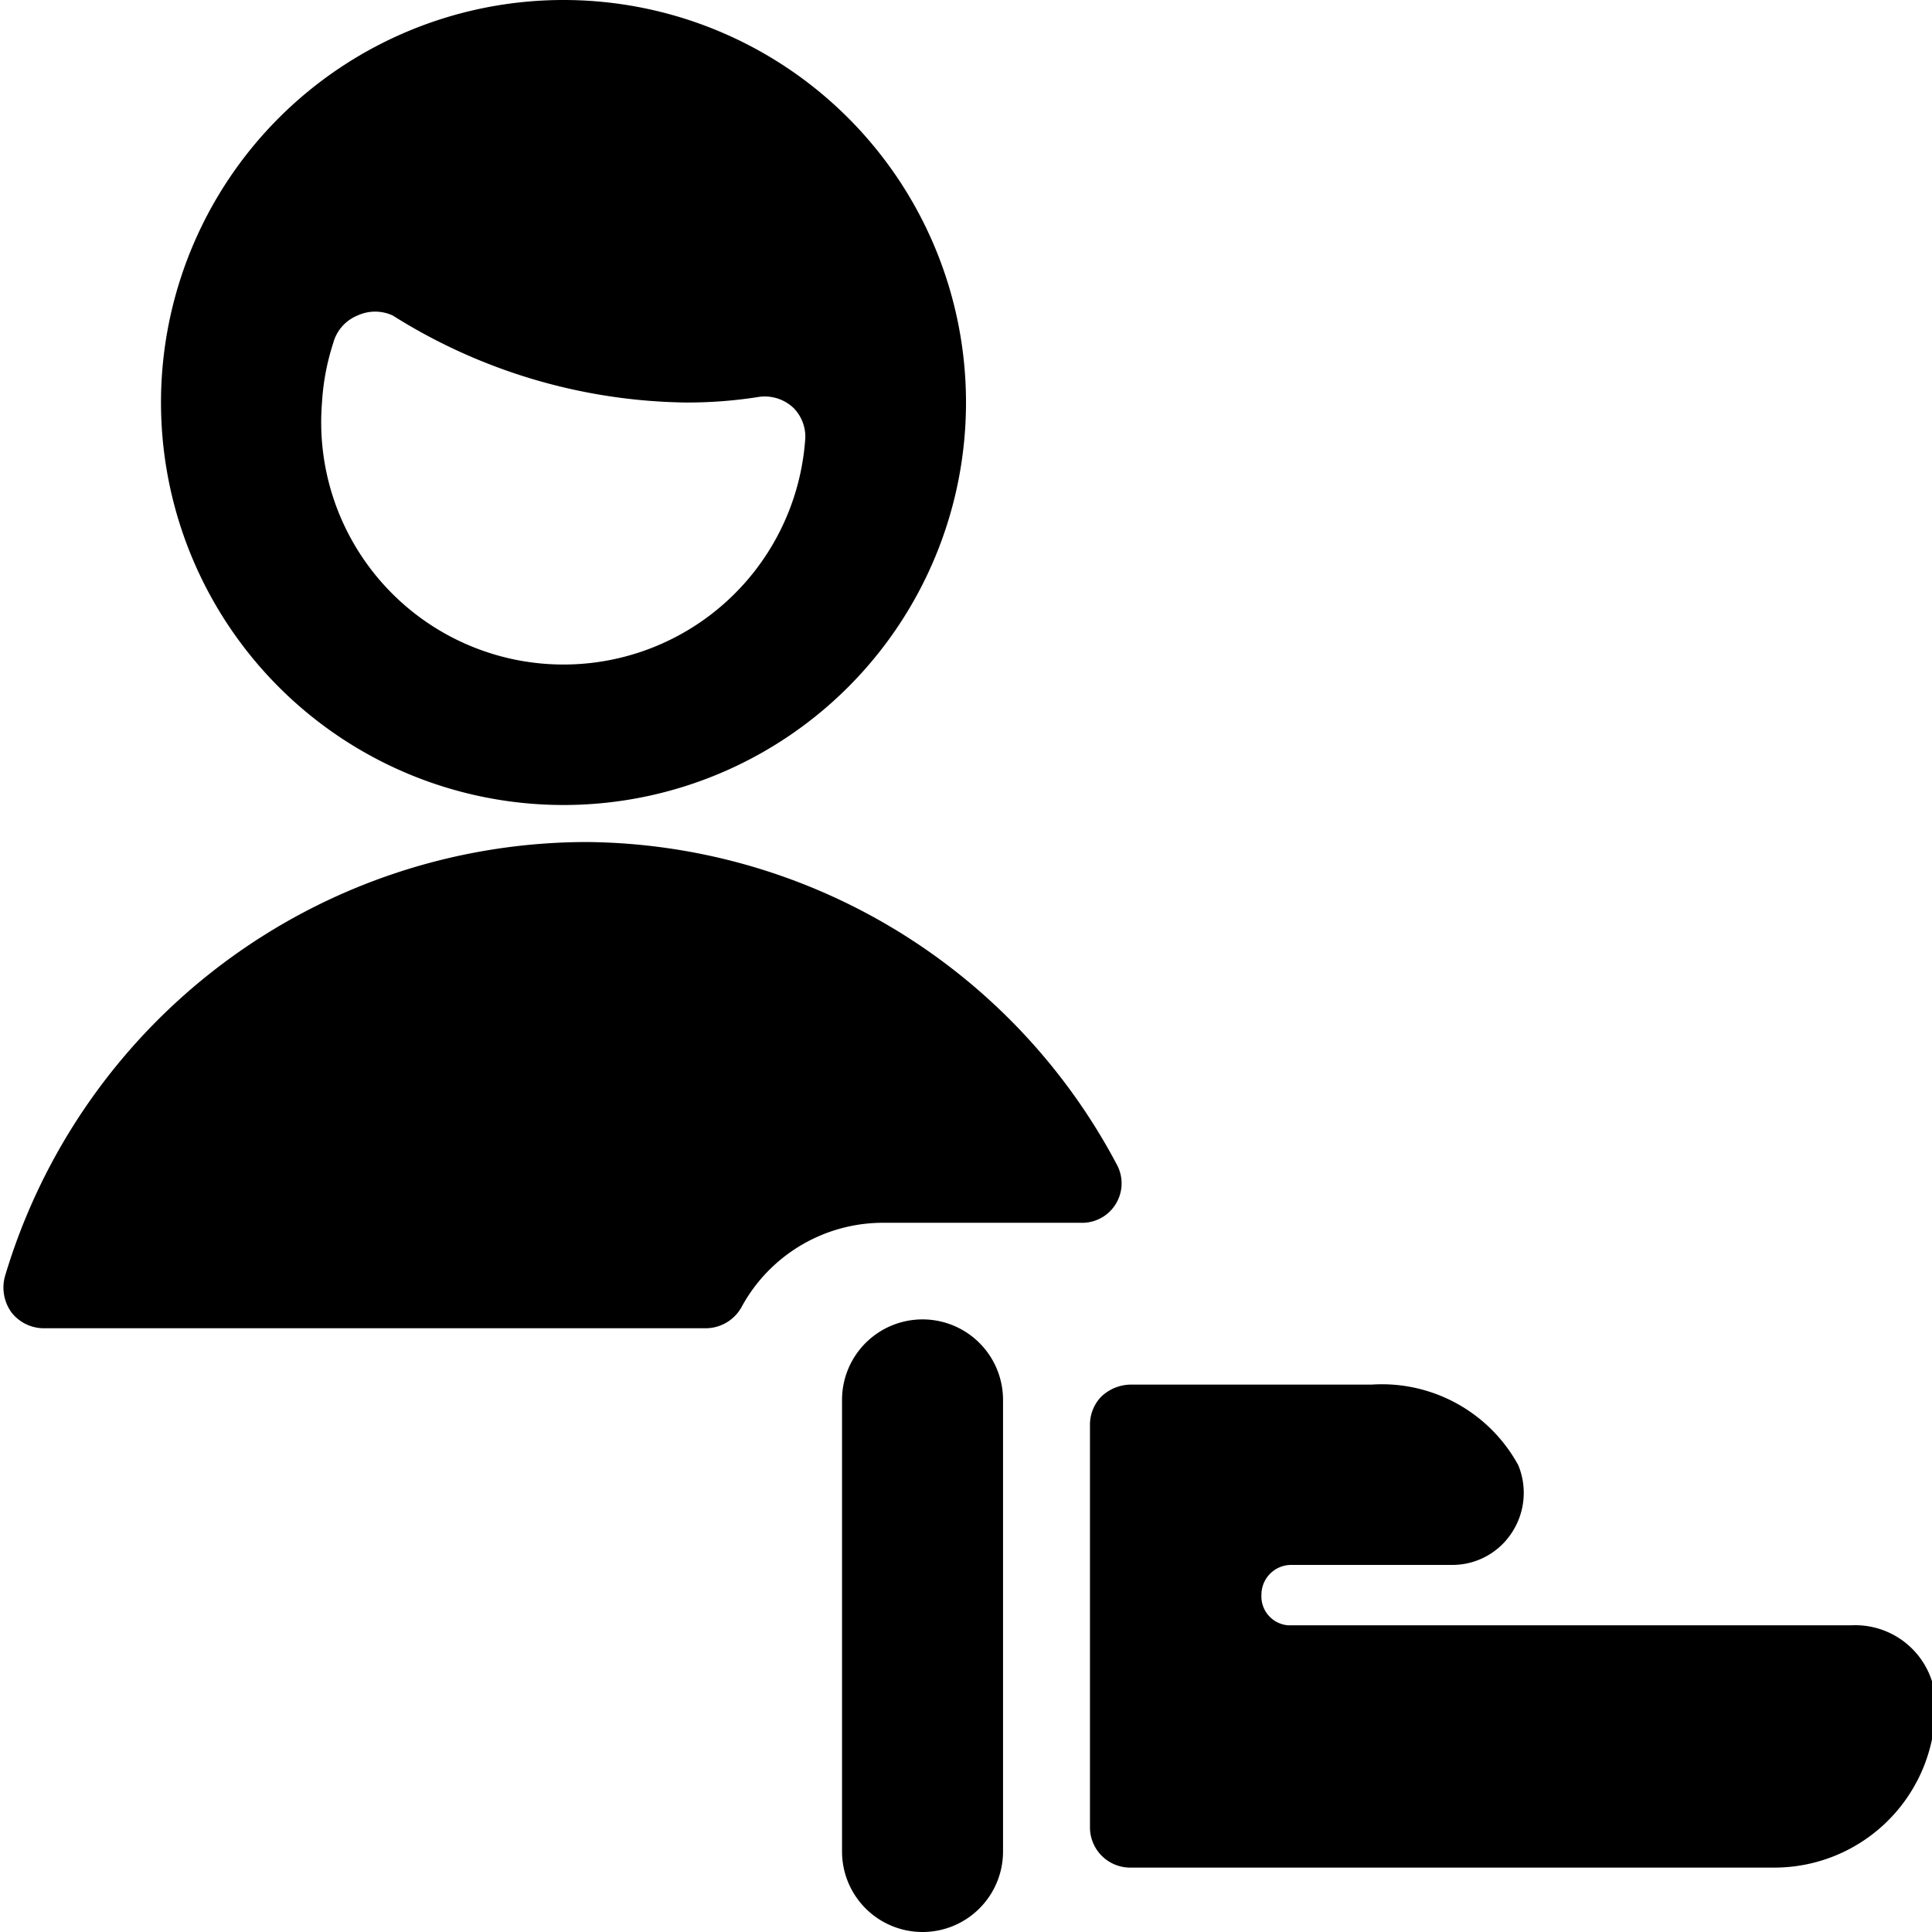
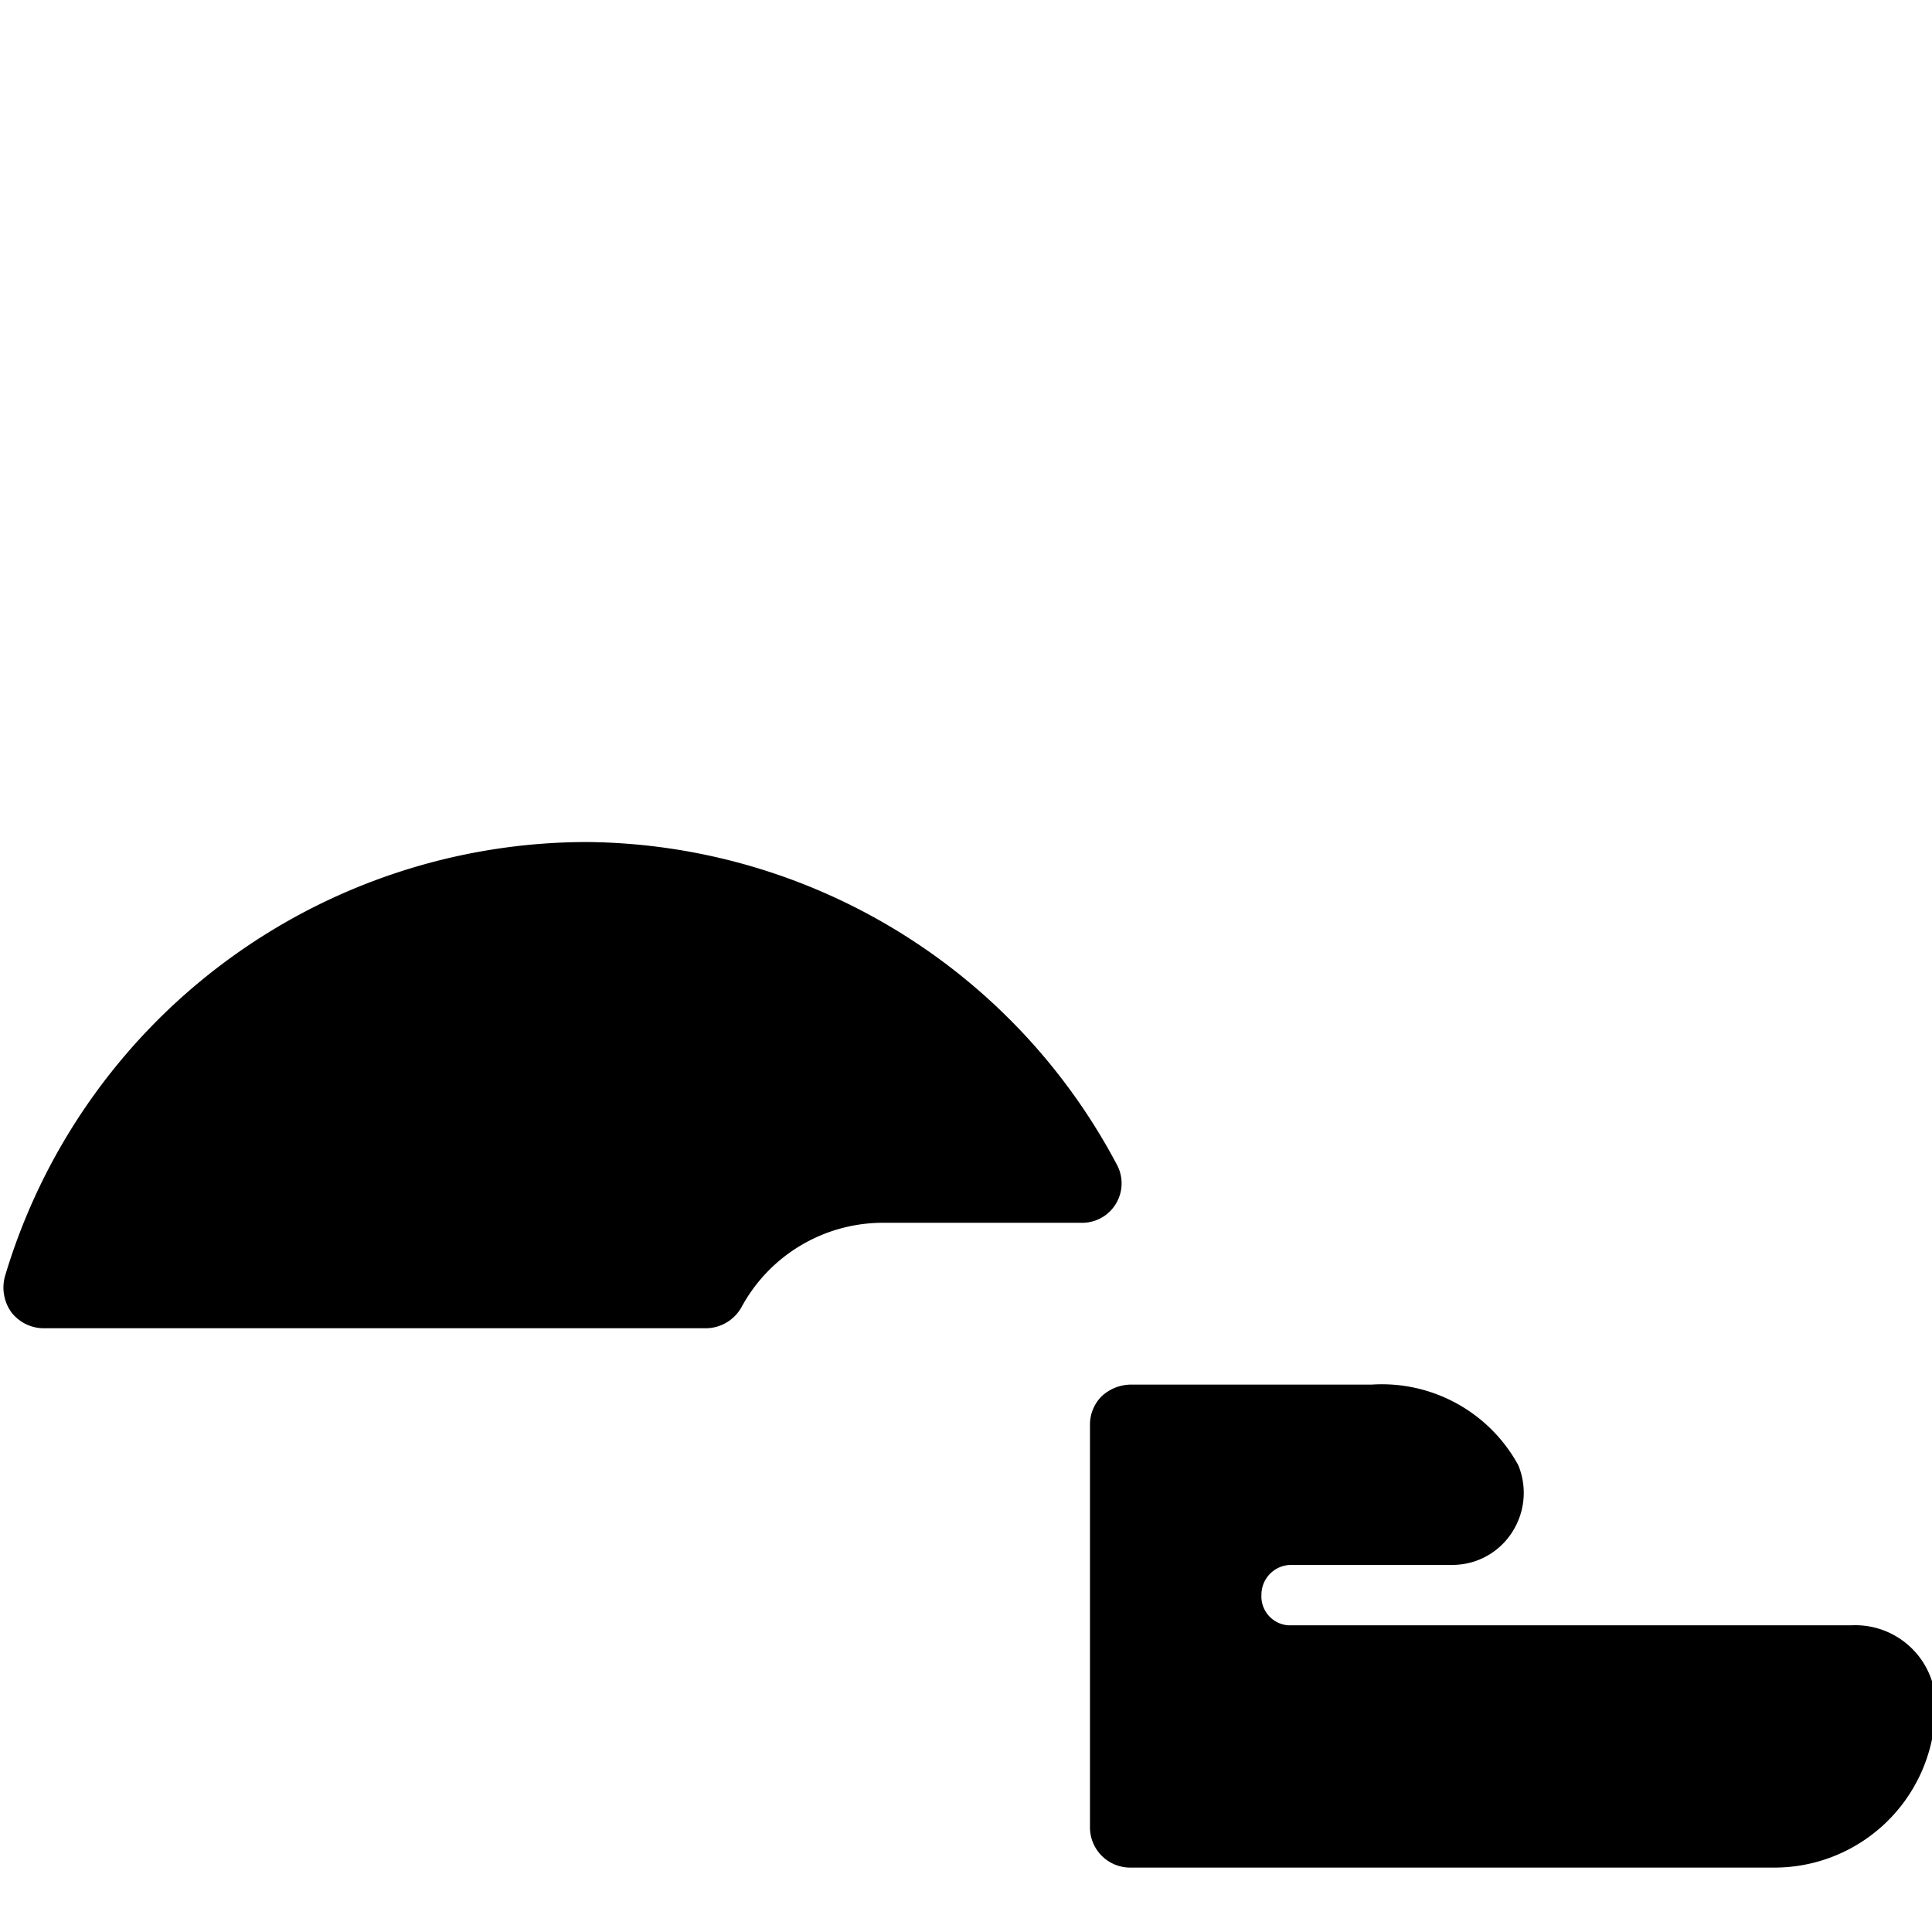
<svg xmlns="http://www.w3.org/2000/svg" viewBox="0 0 24 24">
  <g>
-     <path d="M7 10a5 5 0 1 0 -5 -5 5 5 0 0 0 5 5ZM4.14 4.26a0.51 0.51 0 0 1 0.3 -0.34 0.52 0.52 0 0 1 0.44 0A7 7 0 0 0 8.5 5a5.65 5.65 0 0 0 0.93 -0.07 0.52 0.52 0 0 1 0.43 0.14 0.51 0.51 0 0 1 0.14 0.42A3 3 0 0 1 4 5a2.94 2.94 0 0 1 0.14 -0.74Z" fill="#000000" stroke-width="1" />
    <path d="M11 15.19h2.43a0.49 0.49 0 0 0 0.44 -0.73 7.52 7.52 0 0 0 -6.58 -4 7.55 7.55 0 0 0 -7.23 5.4 0.53 0.53 0 0 0 0.08 0.44 0.51 0.51 0 0 0 0.4 0.2h8.23a0.51 0.51 0 0 0 0.44 -0.26A2 2 0 0 1 11 15.19Z" fill="#000000" stroke-width="1" />
-     <path d="M11.46 16.39a1 1 0 0 0 -1 1V23a1 1 0 0 0 2 0v-5.61a1 1 0 0 0 -1 -1Z" fill="#000000" stroke-width="1" />
    <path d="M23 20.19h-7a0.36 0.36 0 0 1 -0.33 -0.38 0.37 0.37 0 0 1 0.37 -0.37h2a0.88 0.88 0 0 0 0.74 -0.4 0.9 0.9 0 0 0 0.08 -0.84 1.93 1.93 0 0 0 -1.82 -1l-3 0a0.54 0.54 0 0 0 -0.36 0.15 0.5 0.5 0 0 0 -0.14 0.35v5a0.5 0.5 0 0 0 0.5 0.5h8a2 2 0 0 0 2 -1.92v-0.21a1 1 0 0 0 -1.04 -0.88Z" fill="#000000" stroke-width="1" />
  </g>
</svg>